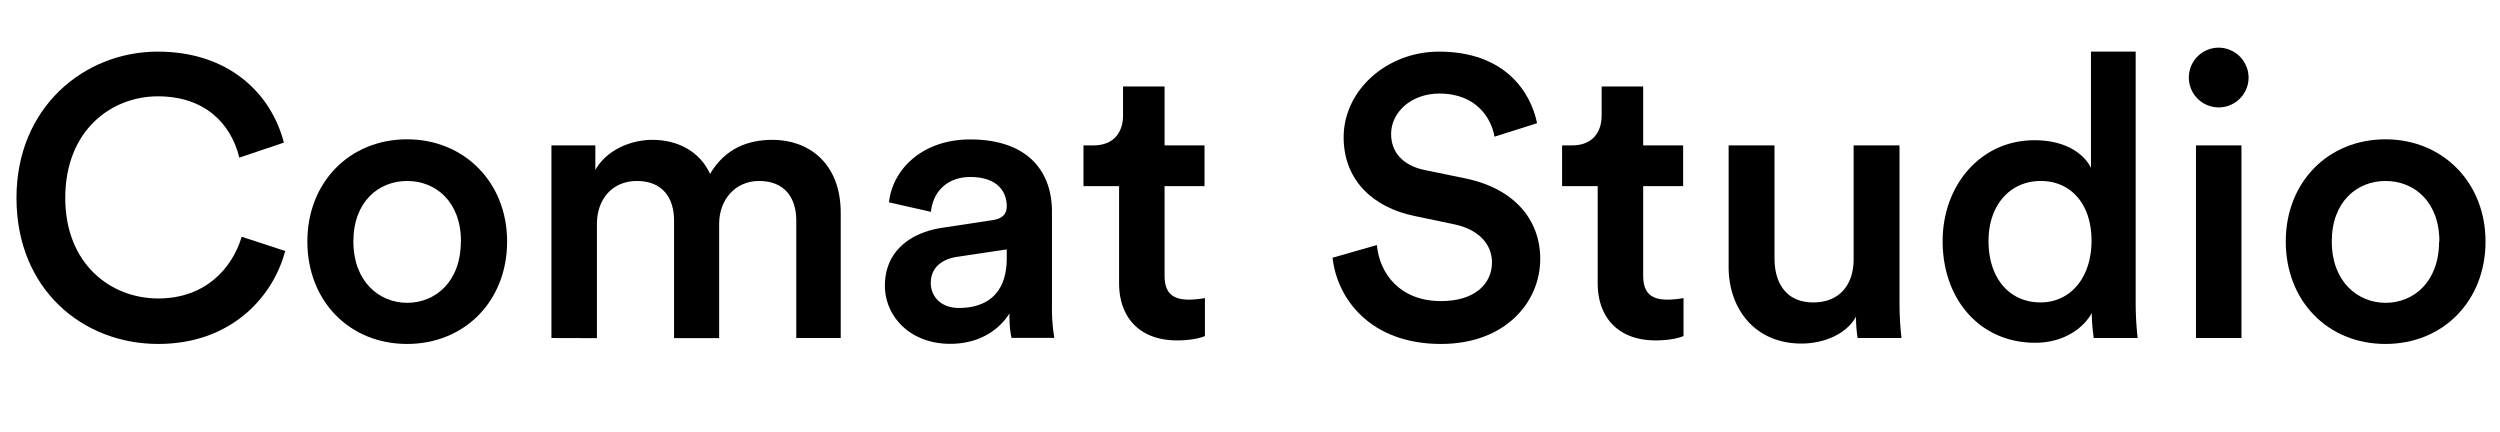
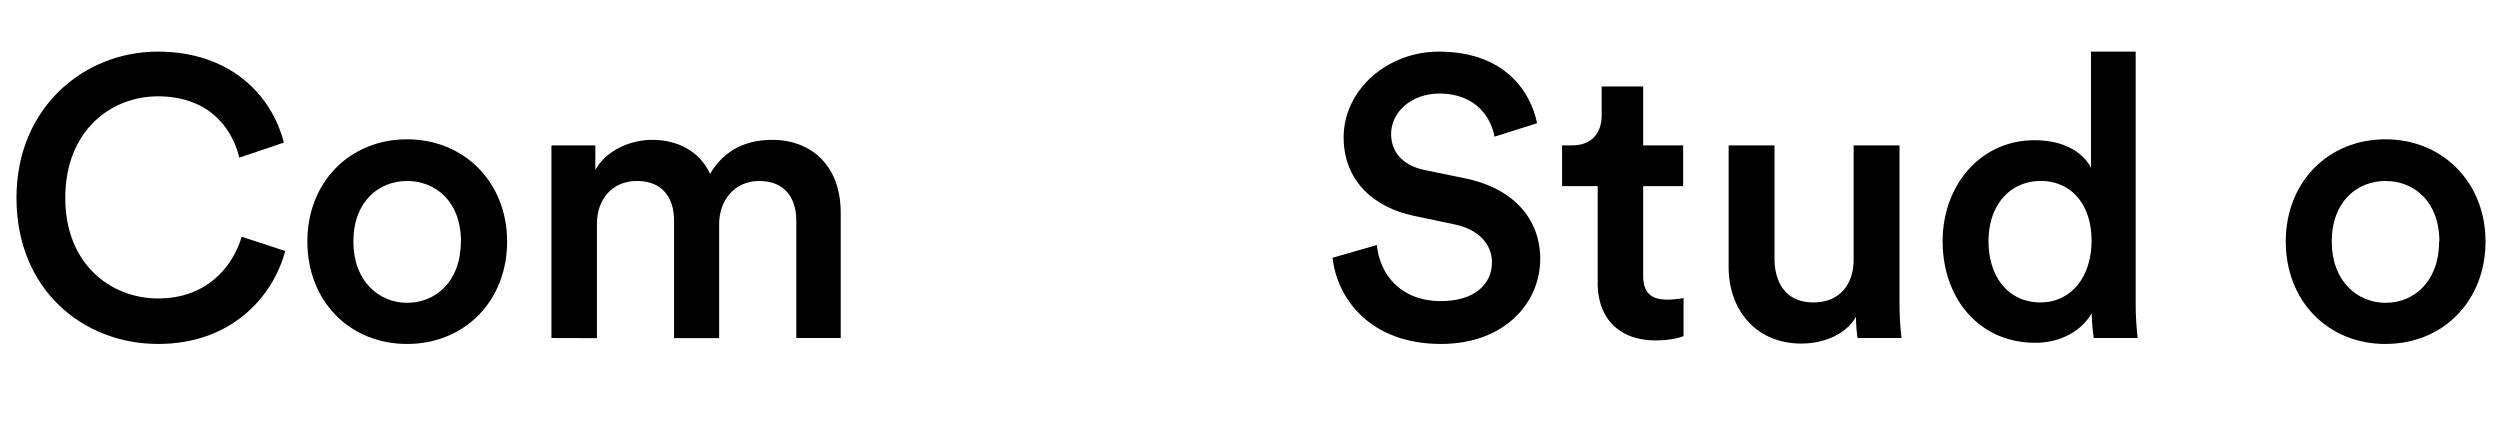
<svg xmlns="http://www.w3.org/2000/svg" id="Layer_1" data-name="Layer 1" viewBox="0 0 758.39 131.1">
  <defs>
    <style>.cls-1{fill="currentColor";}</style>
  </defs>
  <title>Comat Studio_Logo</title>
  <path class="cls-1" d="M5,60.06c0-27.72,20.76-44.4,42.84-44.4,21.6,0,34.44,12.72,38.28,27.6L72.6,47.82c-2.52-10.32-10.44-18.6-24.72-18.6-14,0-28.08,10.2-28.08,30.84C19.8,80,33.48,90.54,48,90.54c14.28,0,22.44-9.12,25.32-18.72l13.2,4.32c-3.84,14.4-16.8,28.2-38.52,28.2C25.08,104.34,5,87.78,5,60.06Z" />
  <path class="cls-1" d="M153.84,73.26c0,18-12.84,31.08-30.36,31.08S93.24,91.26,93.24,73.26s12.84-31,30.24-31S153.84,55.38,153.84,73.26Zm-14,0c0-12.12-7.68-18.36-16.32-18.36s-16.32,6.24-16.32,18.36,7.8,18.6,16.32,18.6S139.8,85.5,139.8,73.26Z" />
  <path class="cls-1" d="M167.28,102.54V44.1H180.6v7.44c3.36-6,10.68-9.12,17.28-9.12,7.68,0,14.4,3.48,17.52,10.32,4.56-7.68,11.4-10.32,19-10.32,10.56,0,20.64,6.72,20.64,22.2v37.92H241.56V66.9c0-6.84-3.48-12-11.28-12-7.32,0-12.12,5.76-12.12,13v34.68H204.48V66.9c0-6.72-3.36-12-11.28-12-7.44,0-12.12,5.52-12.12,13v34.68Z" />
-   <path class="cls-1" d="M286.08,69.06l15-2.28c3.36-.48,4.32-2.16,4.32-4.2,0-4.92-3.36-8.88-11-8.88-7.32,0-11.4,4.68-12,10.56l-12.72-2.88c1.08-10.08,10.2-19.08,24.6-19.08,18,0,24.84,10.2,24.84,21.84v29a53,53,0,0,0,.72,9.36h-13a32.48,32.48,0,0,1-.6-7.44c-2.76,4.44-8.52,9.24-18,9.24-12.24,0-19.8-8.4-19.8-17.64C268.44,76.26,276.12,70.5,286.08,69.06ZM305.4,78.3V75.66l-15.24,2.28c-4.32.72-7.8,3.12-7.8,7.92,0,4,3,7.56,8.52,7.56C298.68,93.42,305.4,89.7,305.4,78.3Z" />
-   <path class="cls-1" d="M353.28,44.1H365.4V56.46H353.28V83.58c0,5.16,2.28,7.32,7.44,7.32a29.7,29.7,0,0,0,4.8-.48v11.52c-.84.36-3.48,1.32-8.52,1.32-10.8,0-17.52-6.48-17.52-17.4V56.46h-10.8V44.1h3c6.24,0,9-4,9-9.12V26.22h12.6Z" />
  <path class="cls-1" d="M453.35,41.46c-.84-5.28-5.28-13.08-16.68-13.08C428,28.38,422,34.14,422,40.62c0,5.4,3.36,9.48,10,10.92l12.24,2.52c15,3,23,12.48,23,24.48,0,13.2-10.68,25.8-30.12,25.8-21.6,0-31.56-13.92-32.88-26.16l13.44-3.84c.84,8.88,7.2,17,19.44,17,10.2,0,15.48-5.16,15.48-11.76,0-5.52-4.08-10-11.4-11.52l-12-2.52c-13-2.64-21.6-11.16-21.6-23.88,0-14.28,13.08-26,28.92-26,20,0,27.84,12.24,29.76,21.72Z" />
  <path class="cls-1" d="M498.47,44.1h12.12V56.46H498.47V83.58c0,5.16,2.28,7.32,7.44,7.32a29.71,29.71,0,0,0,4.8-.48v11.52c-.84.36-3.48,1.32-8.52,1.32-10.8,0-17.52-6.48-17.52-17.4V56.46h-10.8V44.1h3c6.24,0,9-4,9-9.12V26.22h12.6Z" />
  <path class="cls-1" d="M546.47,104.22c-13.92,0-22.08-10.32-22.08-23.28V44.1h13.92V78.42c0,7.2,3.36,13.32,11.76,13.32,8,0,12.24-5.4,12.24-13.08V44.1h13.92V91.86a95,95,0,0,0,.6,10.68H563.51a43.45,43.45,0,0,1-.48-6.48C560.15,101.34,553.31,104.22,546.47,104.22Z" />
  <path class="cls-1" d="M647.87,91.86a95.71,95.71,0,0,0,.6,10.68H635.15a58.4,58.4,0,0,1-.6-7.56c-2.76,4.92-8.88,9-17.16,9-16.8,0-28.08-13.2-28.08-30.84,0-16.8,11.4-30.6,27.84-30.6,10.2,0,15.36,4.68,17.16,8.4V15.66h13.56ZM619,91.74c9.12,0,15.48-7.56,15.48-18.72S628.19,54.9,619.07,54.9,603.23,62,603.23,73.14,609.47,91.74,619,91.74Z" />
-   <path class="cls-1" d="M673,14.46a9.12,9.12,0,0,1,9.12,9.12A9.06,9.06,0,1,1,673,14.46Zm-6.84,88.08V44.1h13.8v58.44Z" />
  <path class="cls-1" d="M754,73.26c0,18-12.84,31.08-30.36,31.08s-30.24-13.08-30.24-31.08,12.84-31,30.24-31S754,55.38,754,73.26Zm-14,0c0-12.12-7.68-18.36-16.32-18.36s-16.32,6.24-16.32,18.36,7.8,18.6,16.32,18.6S739.91,85.5,739.91,73.26Z" />
</svg>